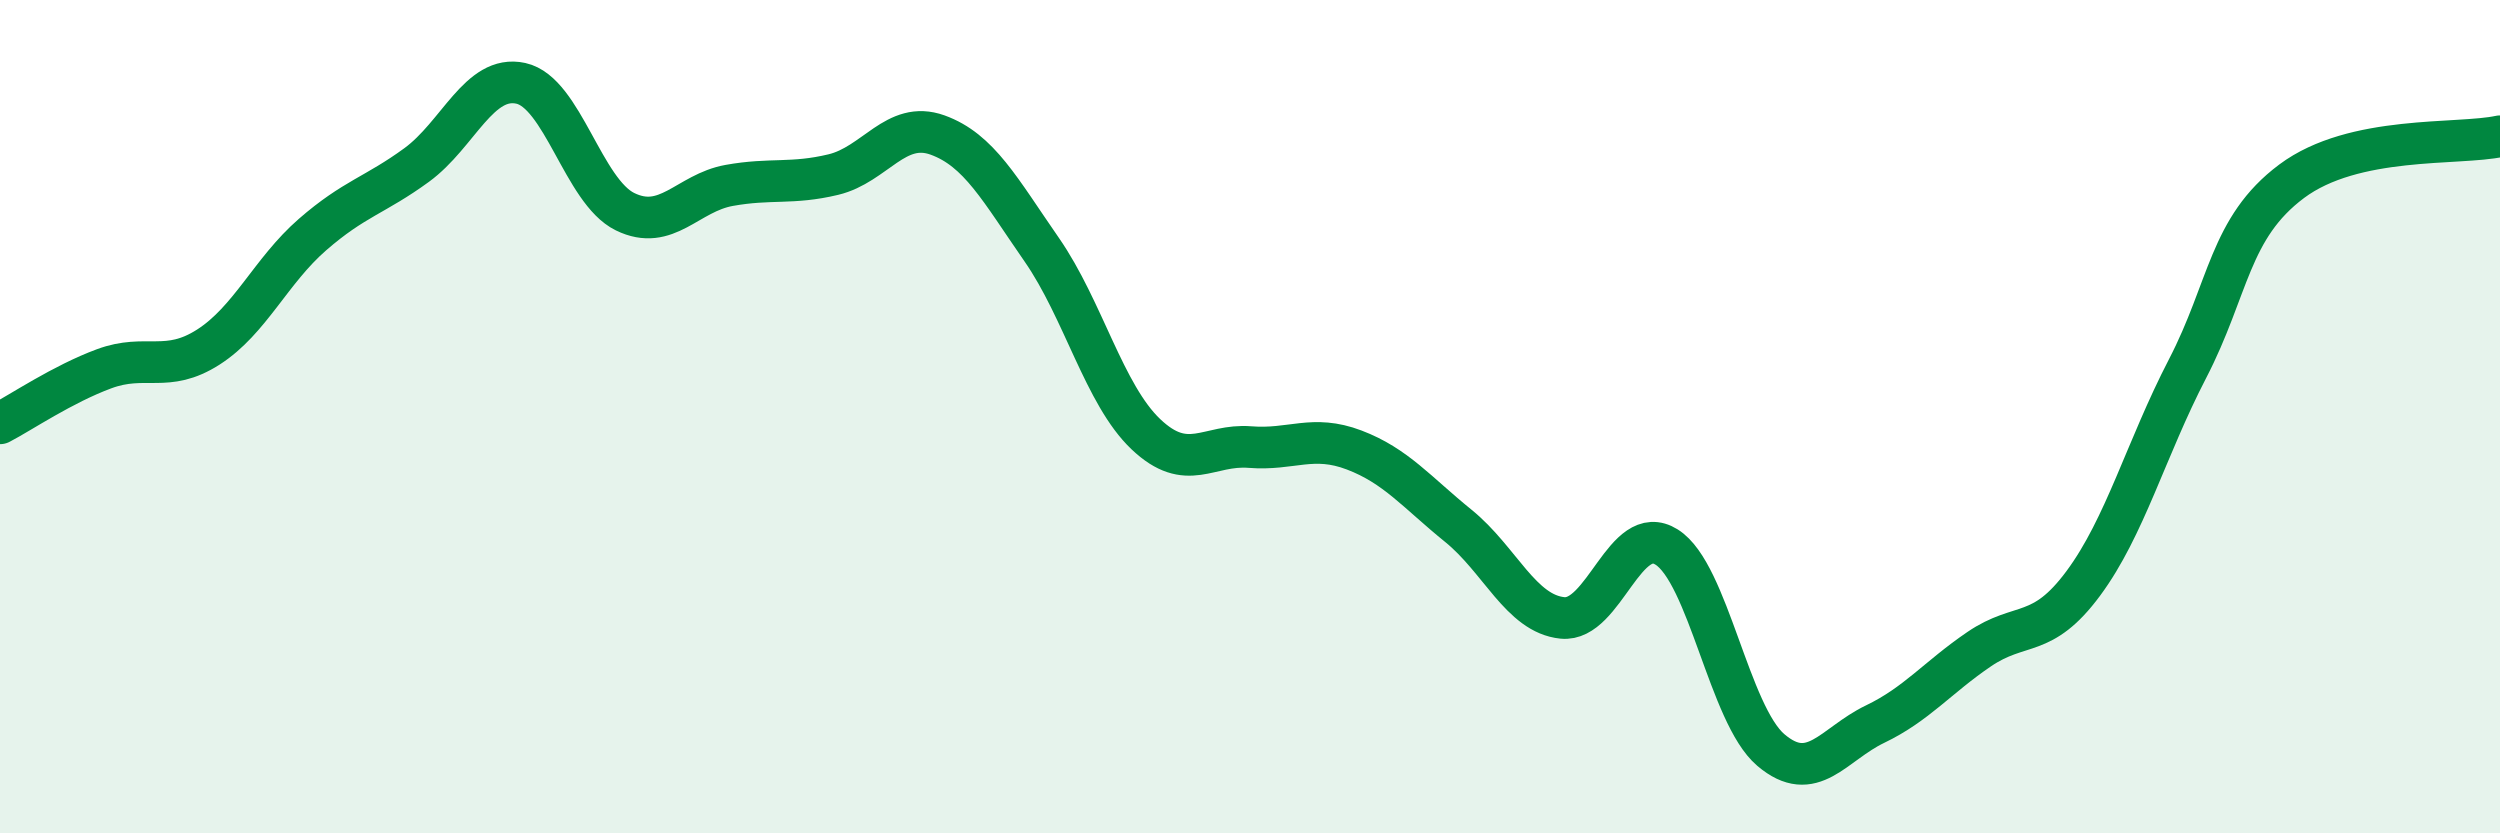
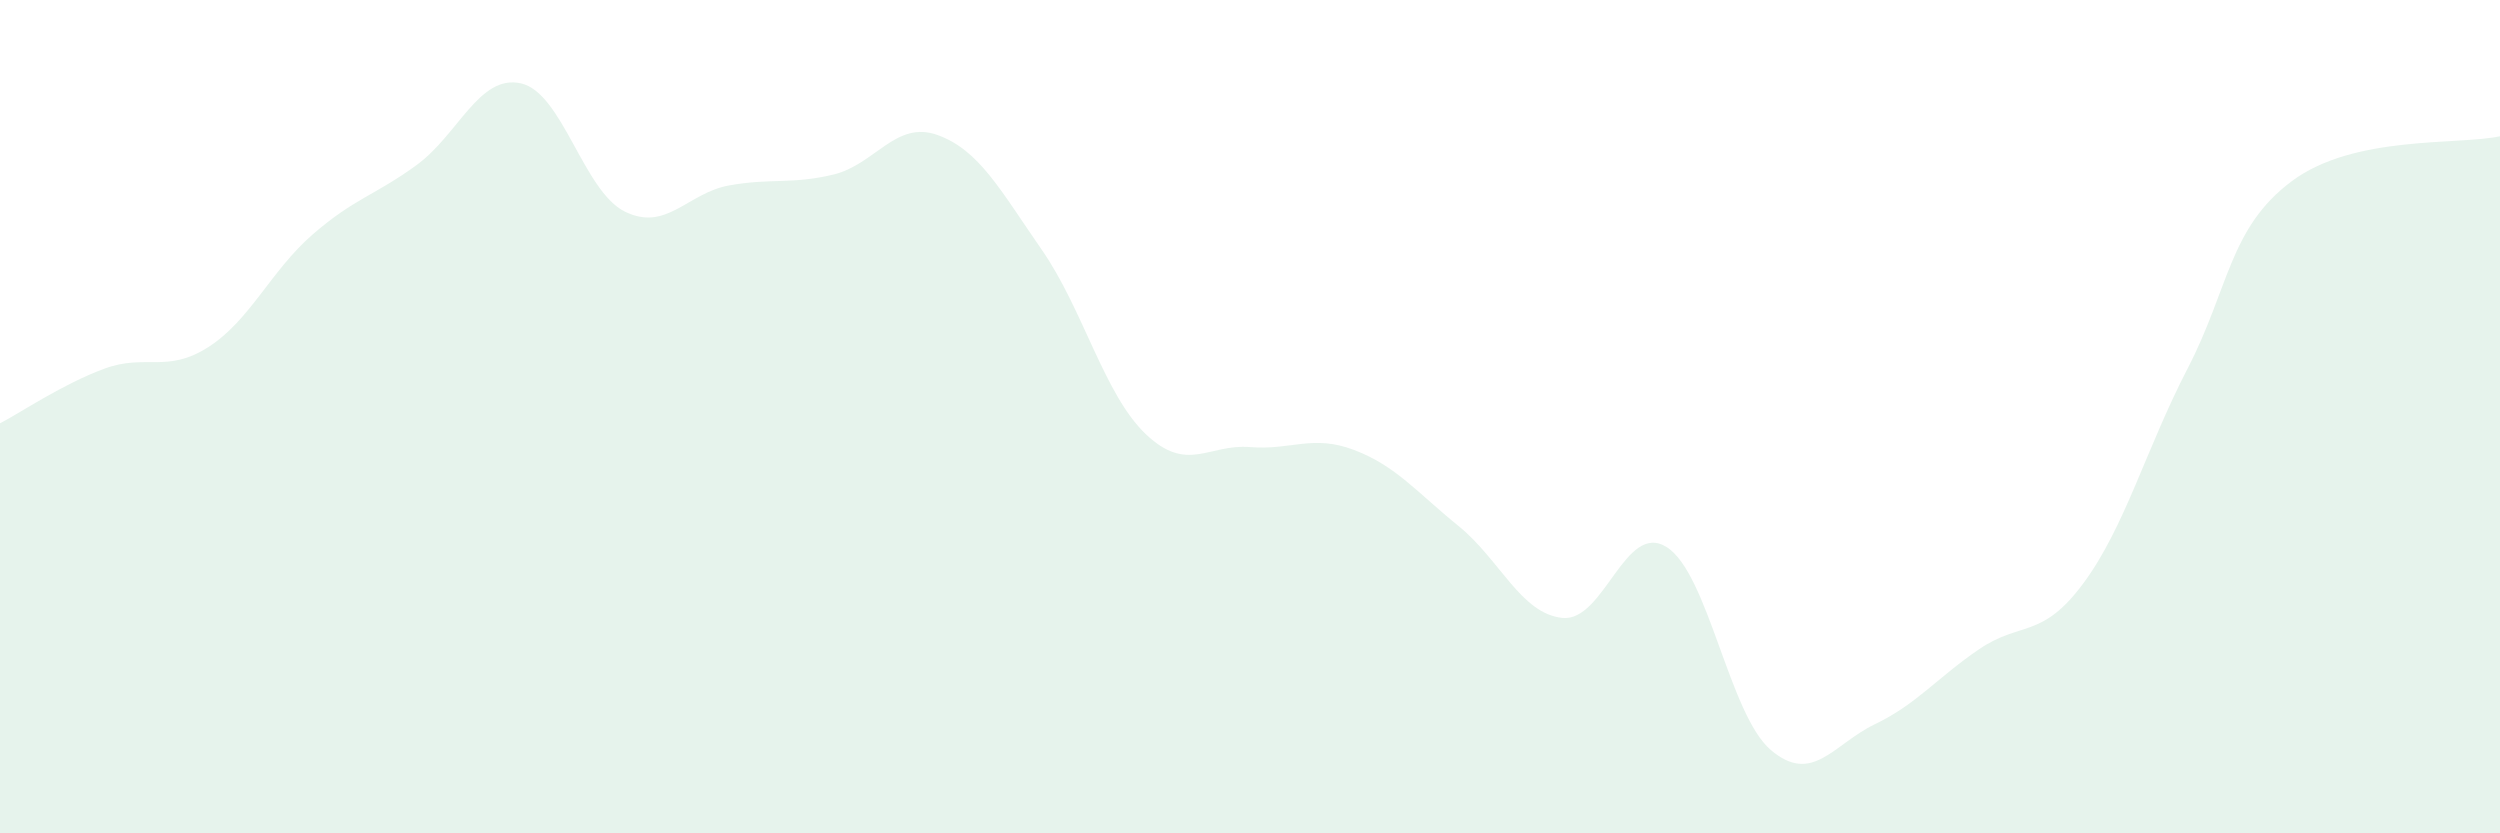
<svg xmlns="http://www.w3.org/2000/svg" width="60" height="20" viewBox="0 0 60 20">
  <path d="M 0,10.16 C 0.5,9.9 1.5,9.22 2.5,8.85 C 3.5,8.48 4,8.97 5,8.33 C 6,7.69 6.5,6.5 7.5,5.63 C 8.5,4.76 9,4.69 10,3.96 C 11,3.23 11.5,1.78 12.5,2 C 13.5,2.22 14,4.59 15,5.08 C 16,5.57 16.5,4.63 17.5,4.45 C 18.5,4.27 19,4.43 20,4.19 C 21,3.95 21.5,2.88 22.5,3.24 C 23.5,3.6 24,4.55 25,5.99 C 26,7.43 26.5,9.47 27.5,10.42 C 28.5,11.37 29,10.65 30,10.73 C 31,10.81 31.5,10.42 32.5,10.8 C 33.5,11.18 34,11.81 35,12.62 C 36,13.43 36.5,14.73 37.5,14.83 C 38.5,14.93 39,12.5 40,13.13 C 41,13.76 41.5,17.15 42.5,18 C 43.5,18.85 44,17.86 45,17.38 C 46,16.9 46.5,16.26 47.5,15.58 C 48.5,14.9 49,15.35 50,14 C 51,12.65 51.5,10.78 52.5,8.85 C 53.5,6.92 53.5,5.47 55,4.35 C 56.5,3.23 59,3.49 60,3.27L60 20L0 20Z" fill="#008740" opacity="0.1" stroke-linecap="round" stroke-linejoin="round" />
-   <path d="M 0,10.16 C 0.5,9.9 1.5,9.22 2.5,8.85 C 3.5,8.48 4,8.97 5,8.33 C 6,7.69 6.5,6.5 7.5,5.63 C 8.5,4.76 9,4.69 10,3.96 C 11,3.23 11.5,1.78 12.5,2 C 13.5,2.22 14,4.59 15,5.08 C 16,5.57 16.5,4.63 17.5,4.45 C 18.5,4.27 19,4.43 20,4.19 C 21,3.95 21.5,2.88 22.5,3.24 C 23.5,3.6 24,4.55 25,5.99 C 26,7.43 26.5,9.47 27.5,10.42 C 28.5,11.37 29,10.65 30,10.73 C 31,10.81 31.5,10.42 32.5,10.8 C 33.5,11.18 34,11.81 35,12.62 C 36,13.43 36.5,14.73 37.5,14.83 C 38.5,14.93 39,12.5 40,13.13 C 41,13.76 41.5,17.15 42.5,18 C 43.5,18.85 44,17.86 45,17.38 C 46,16.9 46.5,16.26 47.5,15.58 C 48.5,14.9 49,15.35 50,14 C 51,12.65 51.5,10.78 52.5,8.85 C 53.5,6.92 53.5,5.47 55,4.35 C 56.5,3.23 59,3.49 60,3.27" stroke="#008740" stroke-width="1" fill="none" stroke-linecap="round" stroke-linejoin="round" />
</svg>